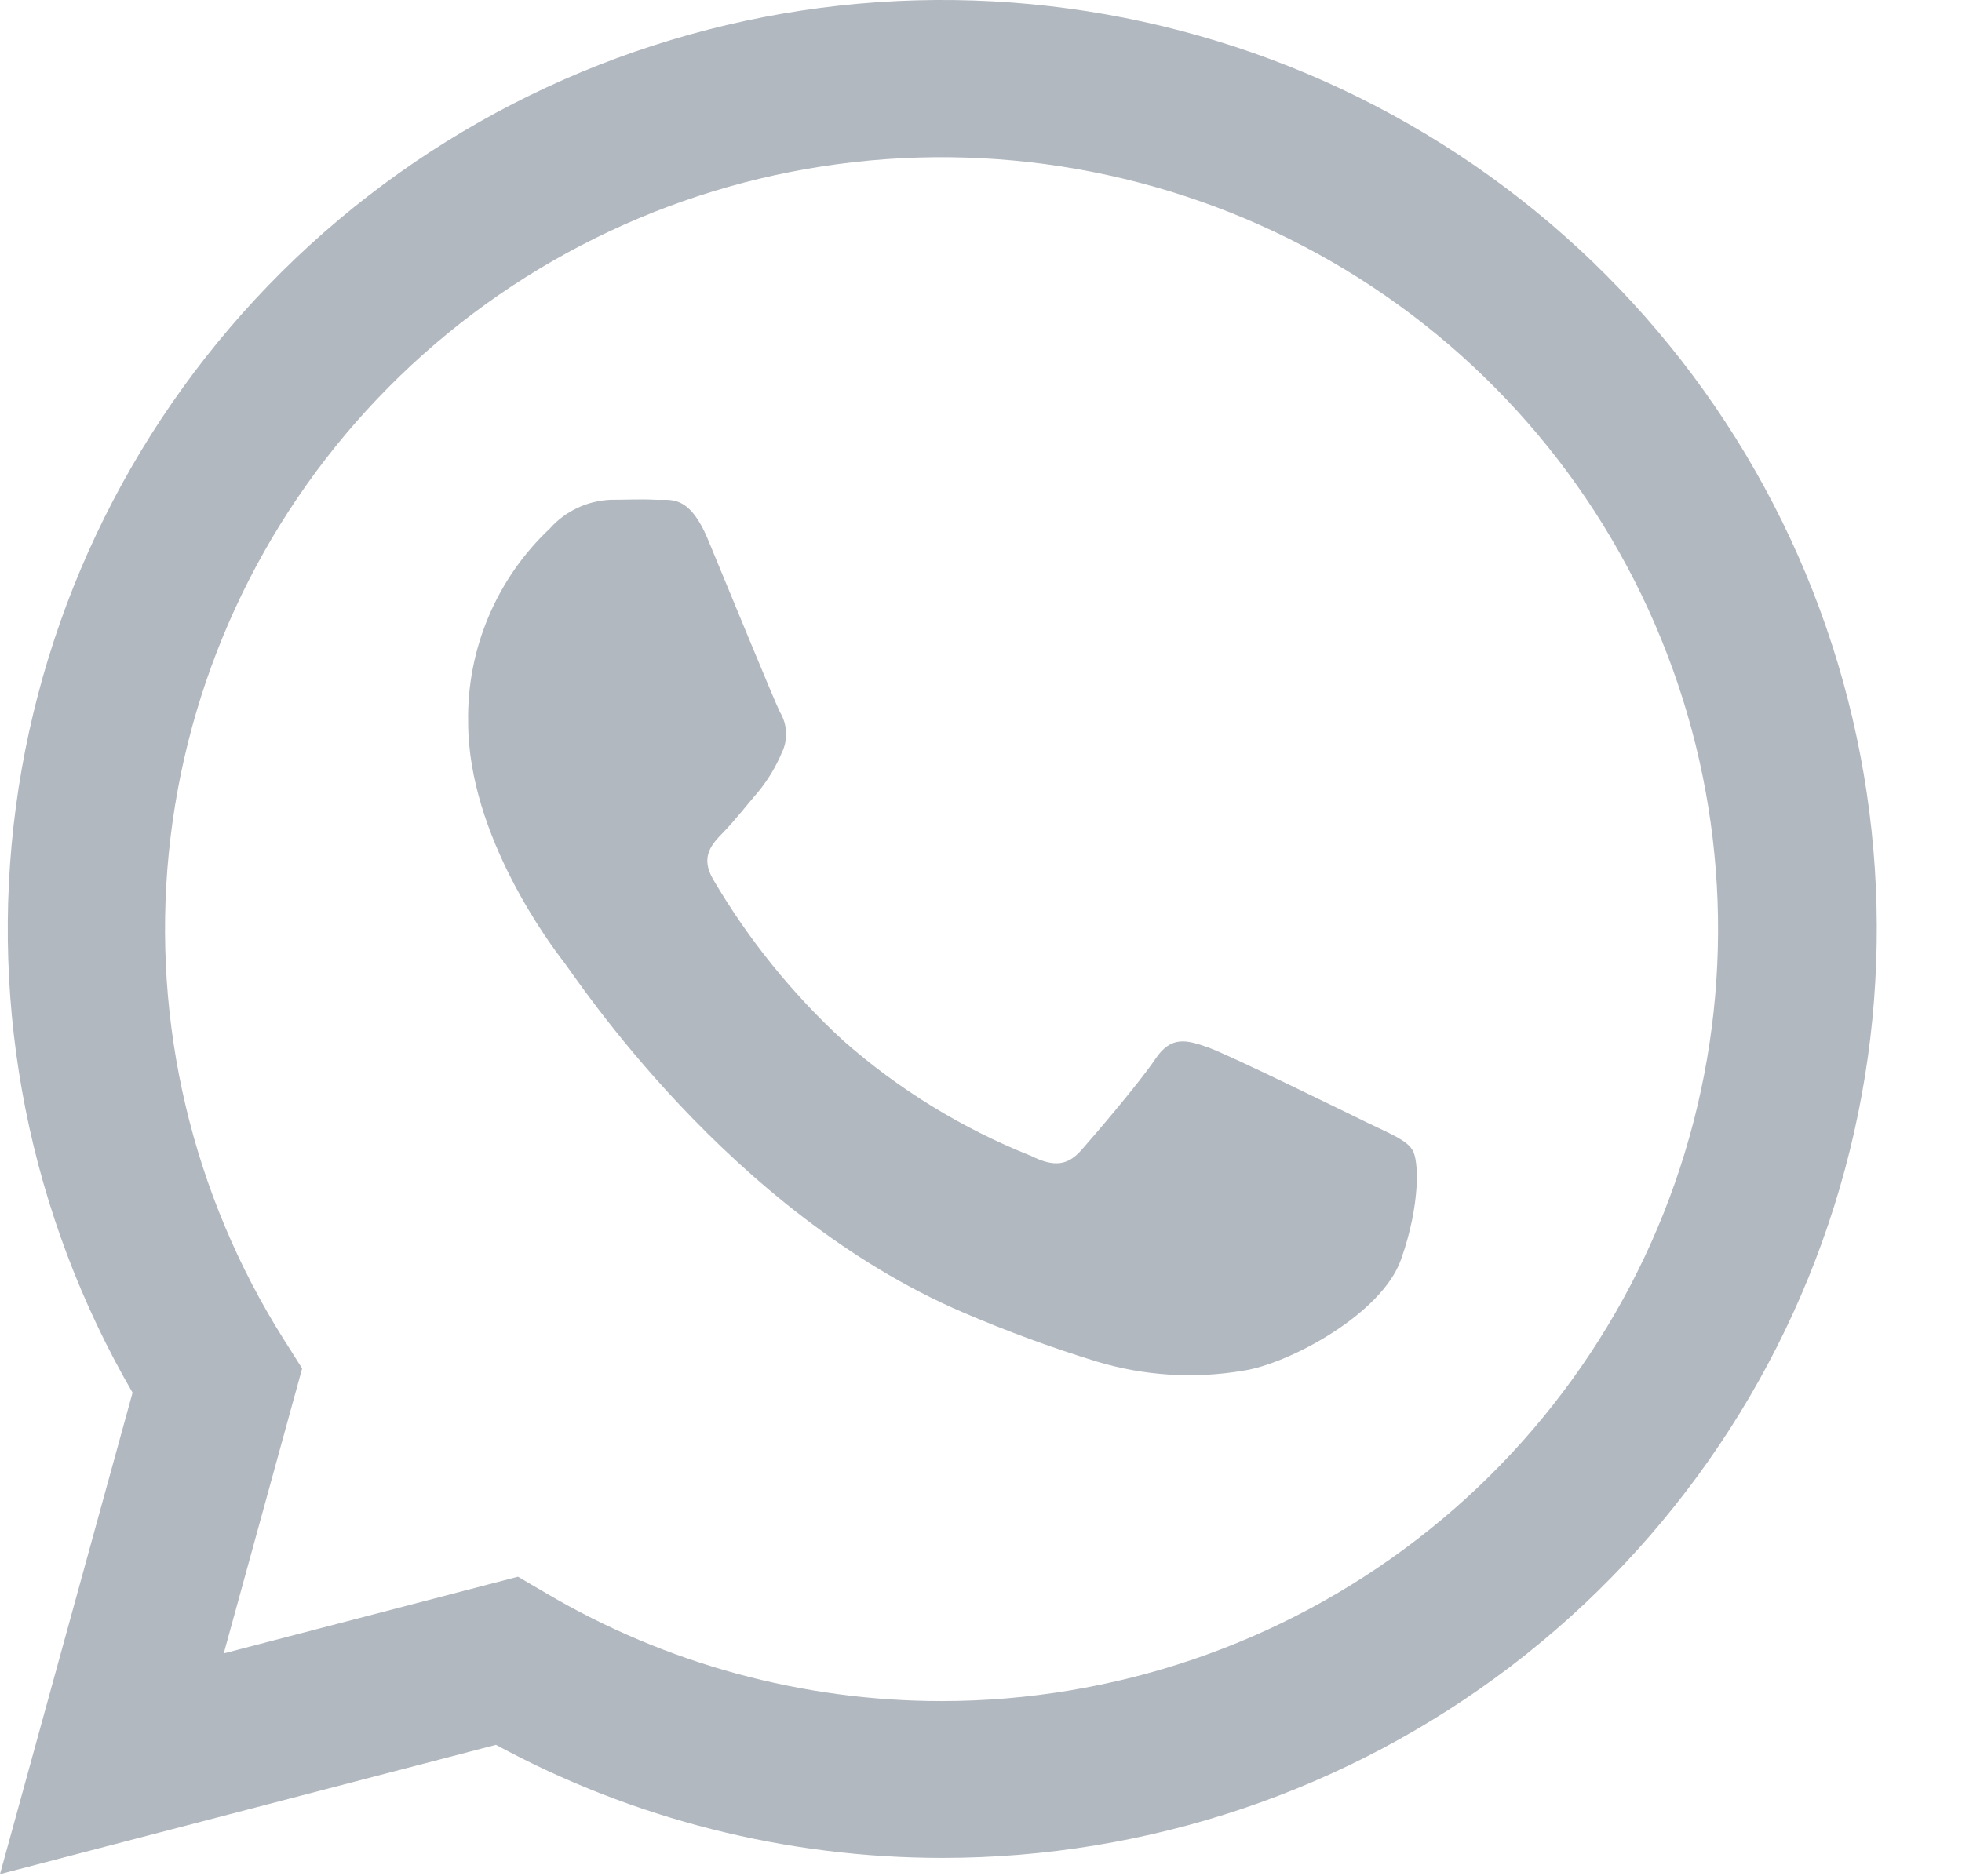
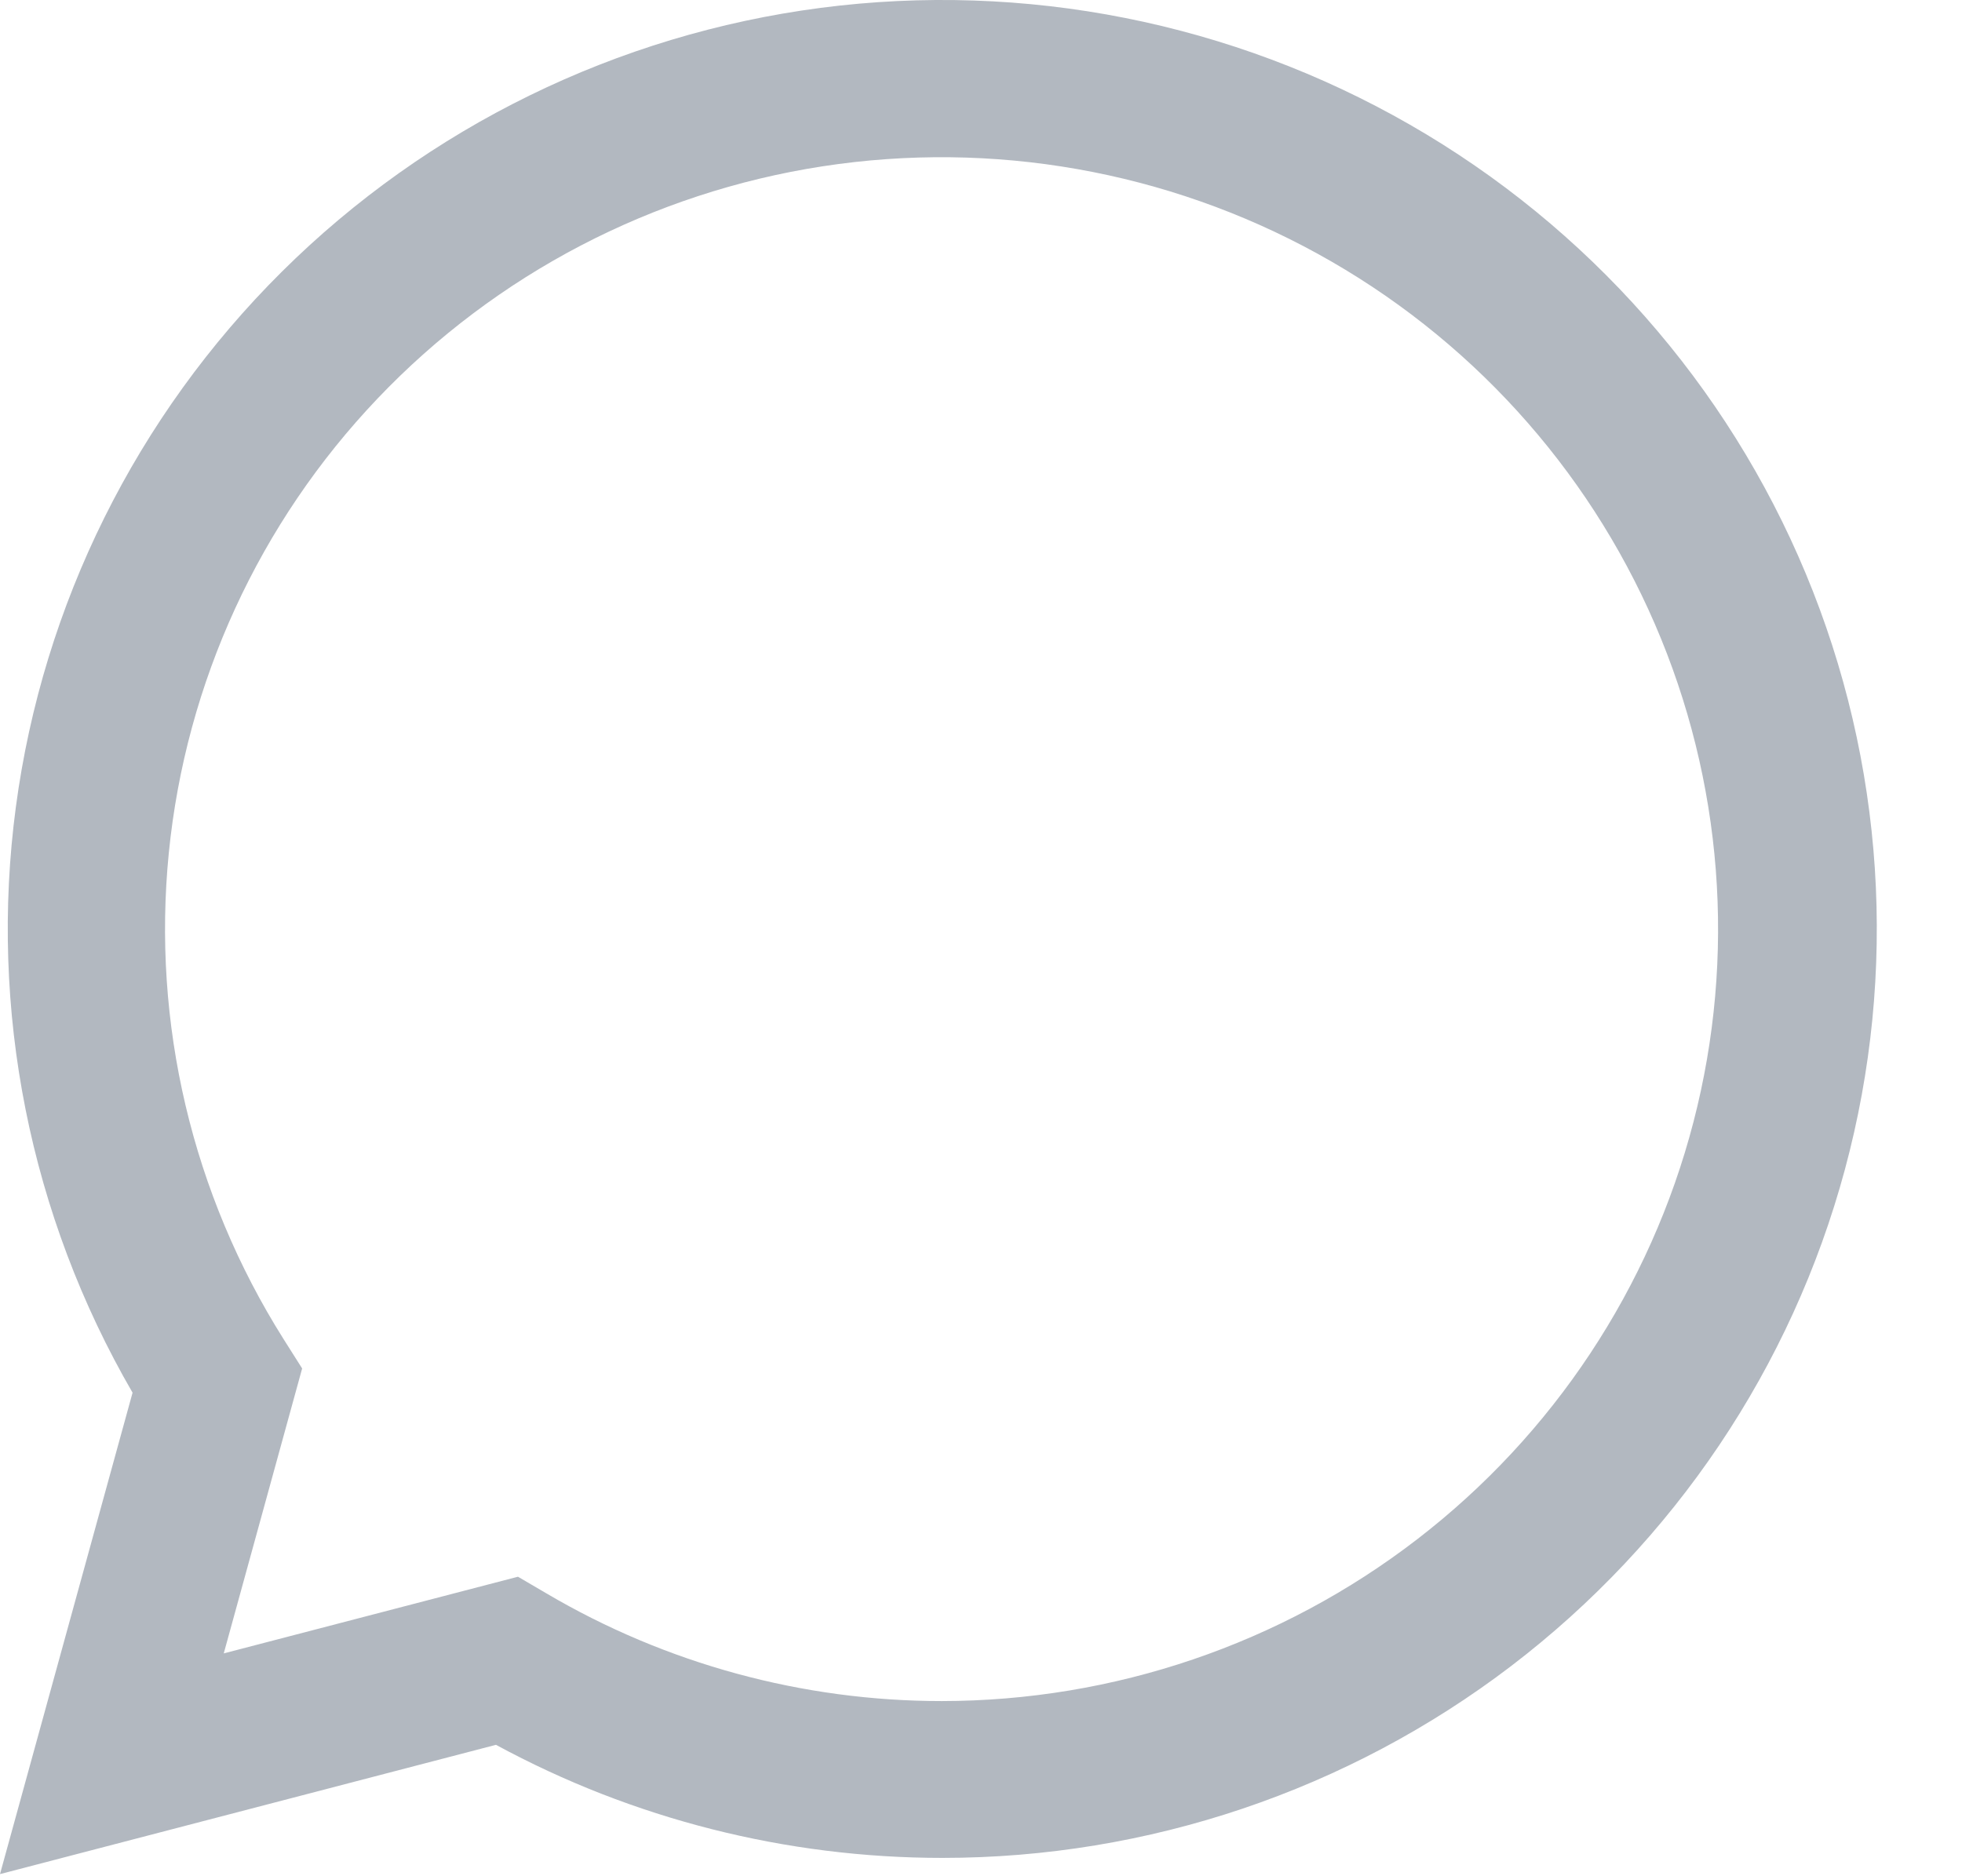
<svg xmlns="http://www.w3.org/2000/svg" width="23" height="22" viewBox="0 0 23 22" fill="none">
  <path d="M0 21.975L1.554 16.33C0.35 14.253 -0.131 11.839 0.186 9.462C0.503 7.086 1.599 4.879 3.305 3.185C5.011 1.491 7.231 0.404 9.622 0.092C12.013 -0.219 14.44 0.262 16.528 1.462C18.615 2.661 20.247 4.512 21.169 6.727C22.091 8.942 22.252 11.398 21.627 13.714C21.003 16.029 19.628 18.075 17.715 19.535C15.802 20.994 13.458 21.785 11.047 21.785V21.785C9.218 21.785 7.419 21.33 5.814 20.459L0 21.975ZM6.072 18.488L6.405 18.683C7.808 19.51 9.409 19.946 11.039 19.946C13.057 19.945 15.018 19.278 16.613 18.049C18.209 16.82 19.348 15.099 19.852 13.156C20.356 11.213 20.197 9.159 19.399 7.316C18.601 5.472 17.21 3.945 15.444 2.974C13.678 2.003 11.637 1.643 9.643 1.95C7.649 2.257 5.814 3.215 4.427 4.672C3.039 6.129 2.178 8.003 1.979 10C1.78 11.997 2.253 14.003 3.325 15.703L3.542 16.046L2.623 19.387L6.072 18.488Z" fill="#B2B8C0" />
-   <path fill-rule="evenodd" clip-rule="evenodd" d="M16.557 13.484C16.49 13.37 16.306 13.298 16.033 13.166C15.759 13.033 14.413 12.371 14.161 12.281C13.908 12.192 13.728 12.143 13.544 12.417C13.361 12.691 12.839 13.302 12.678 13.484C12.517 13.666 12.359 13.689 12.086 13.553C11.279 13.232 10.534 12.774 9.884 12.201C9.286 11.651 8.773 11.015 8.362 10.315C8.203 10.044 8.345 9.897 8.482 9.757C8.618 9.617 8.755 9.439 8.892 9.28C9.004 9.143 9.096 8.99 9.165 8.826C9.202 8.751 9.219 8.668 9.215 8.585C9.211 8.502 9.186 8.421 9.143 8.349C9.075 8.214 8.527 6.873 8.3 6.328C8.074 5.782 7.851 5.87 7.684 5.86C7.518 5.851 7.341 5.86 7.158 5.86C7.023 5.866 6.89 5.898 6.768 5.956C6.646 6.014 6.536 6.095 6.447 6.196C6.137 6.487 5.892 6.84 5.727 7.231C5.562 7.622 5.48 8.043 5.488 8.467C5.488 9.805 6.469 11.099 6.611 11.282C6.754 11.464 8.542 14.212 11.292 15.39C11.802 15.609 12.323 15.801 12.854 15.964C13.411 16.133 14.001 16.17 14.576 16.072C15.102 15.993 16.196 15.414 16.424 14.768C16.653 14.122 16.634 13.598 16.557 13.484Z" fill="#B2B8C0" />
</svg>